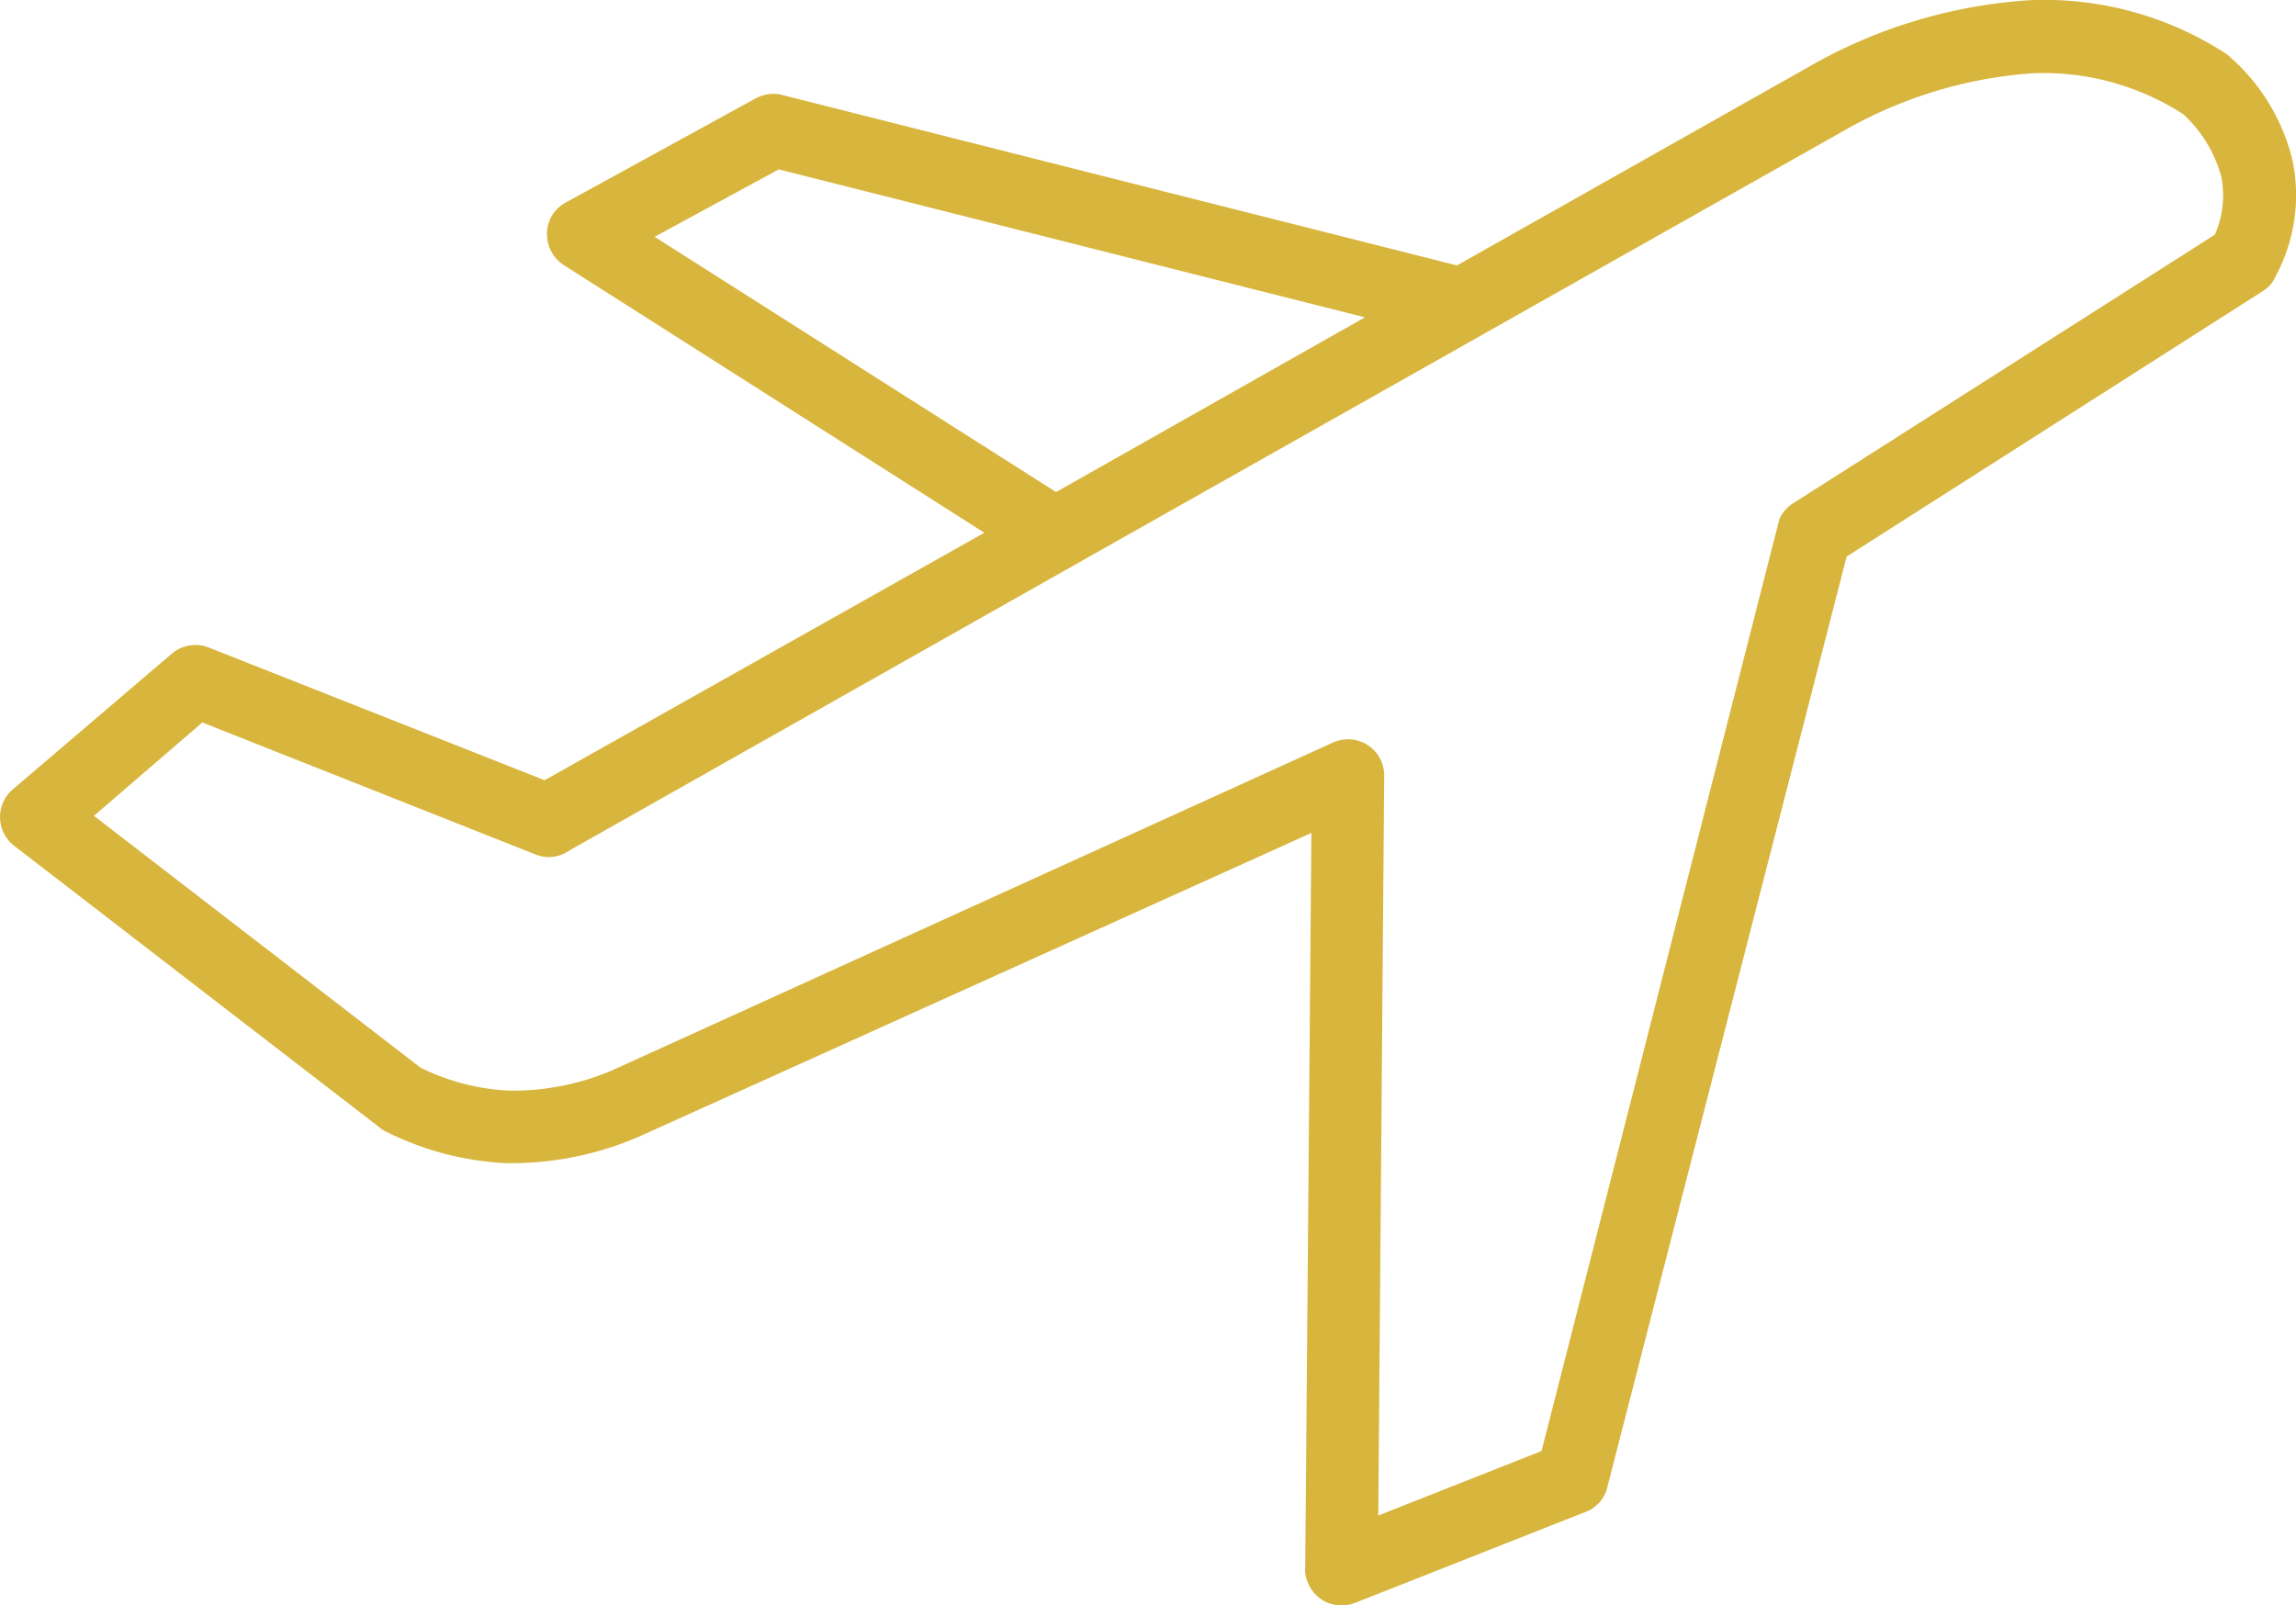
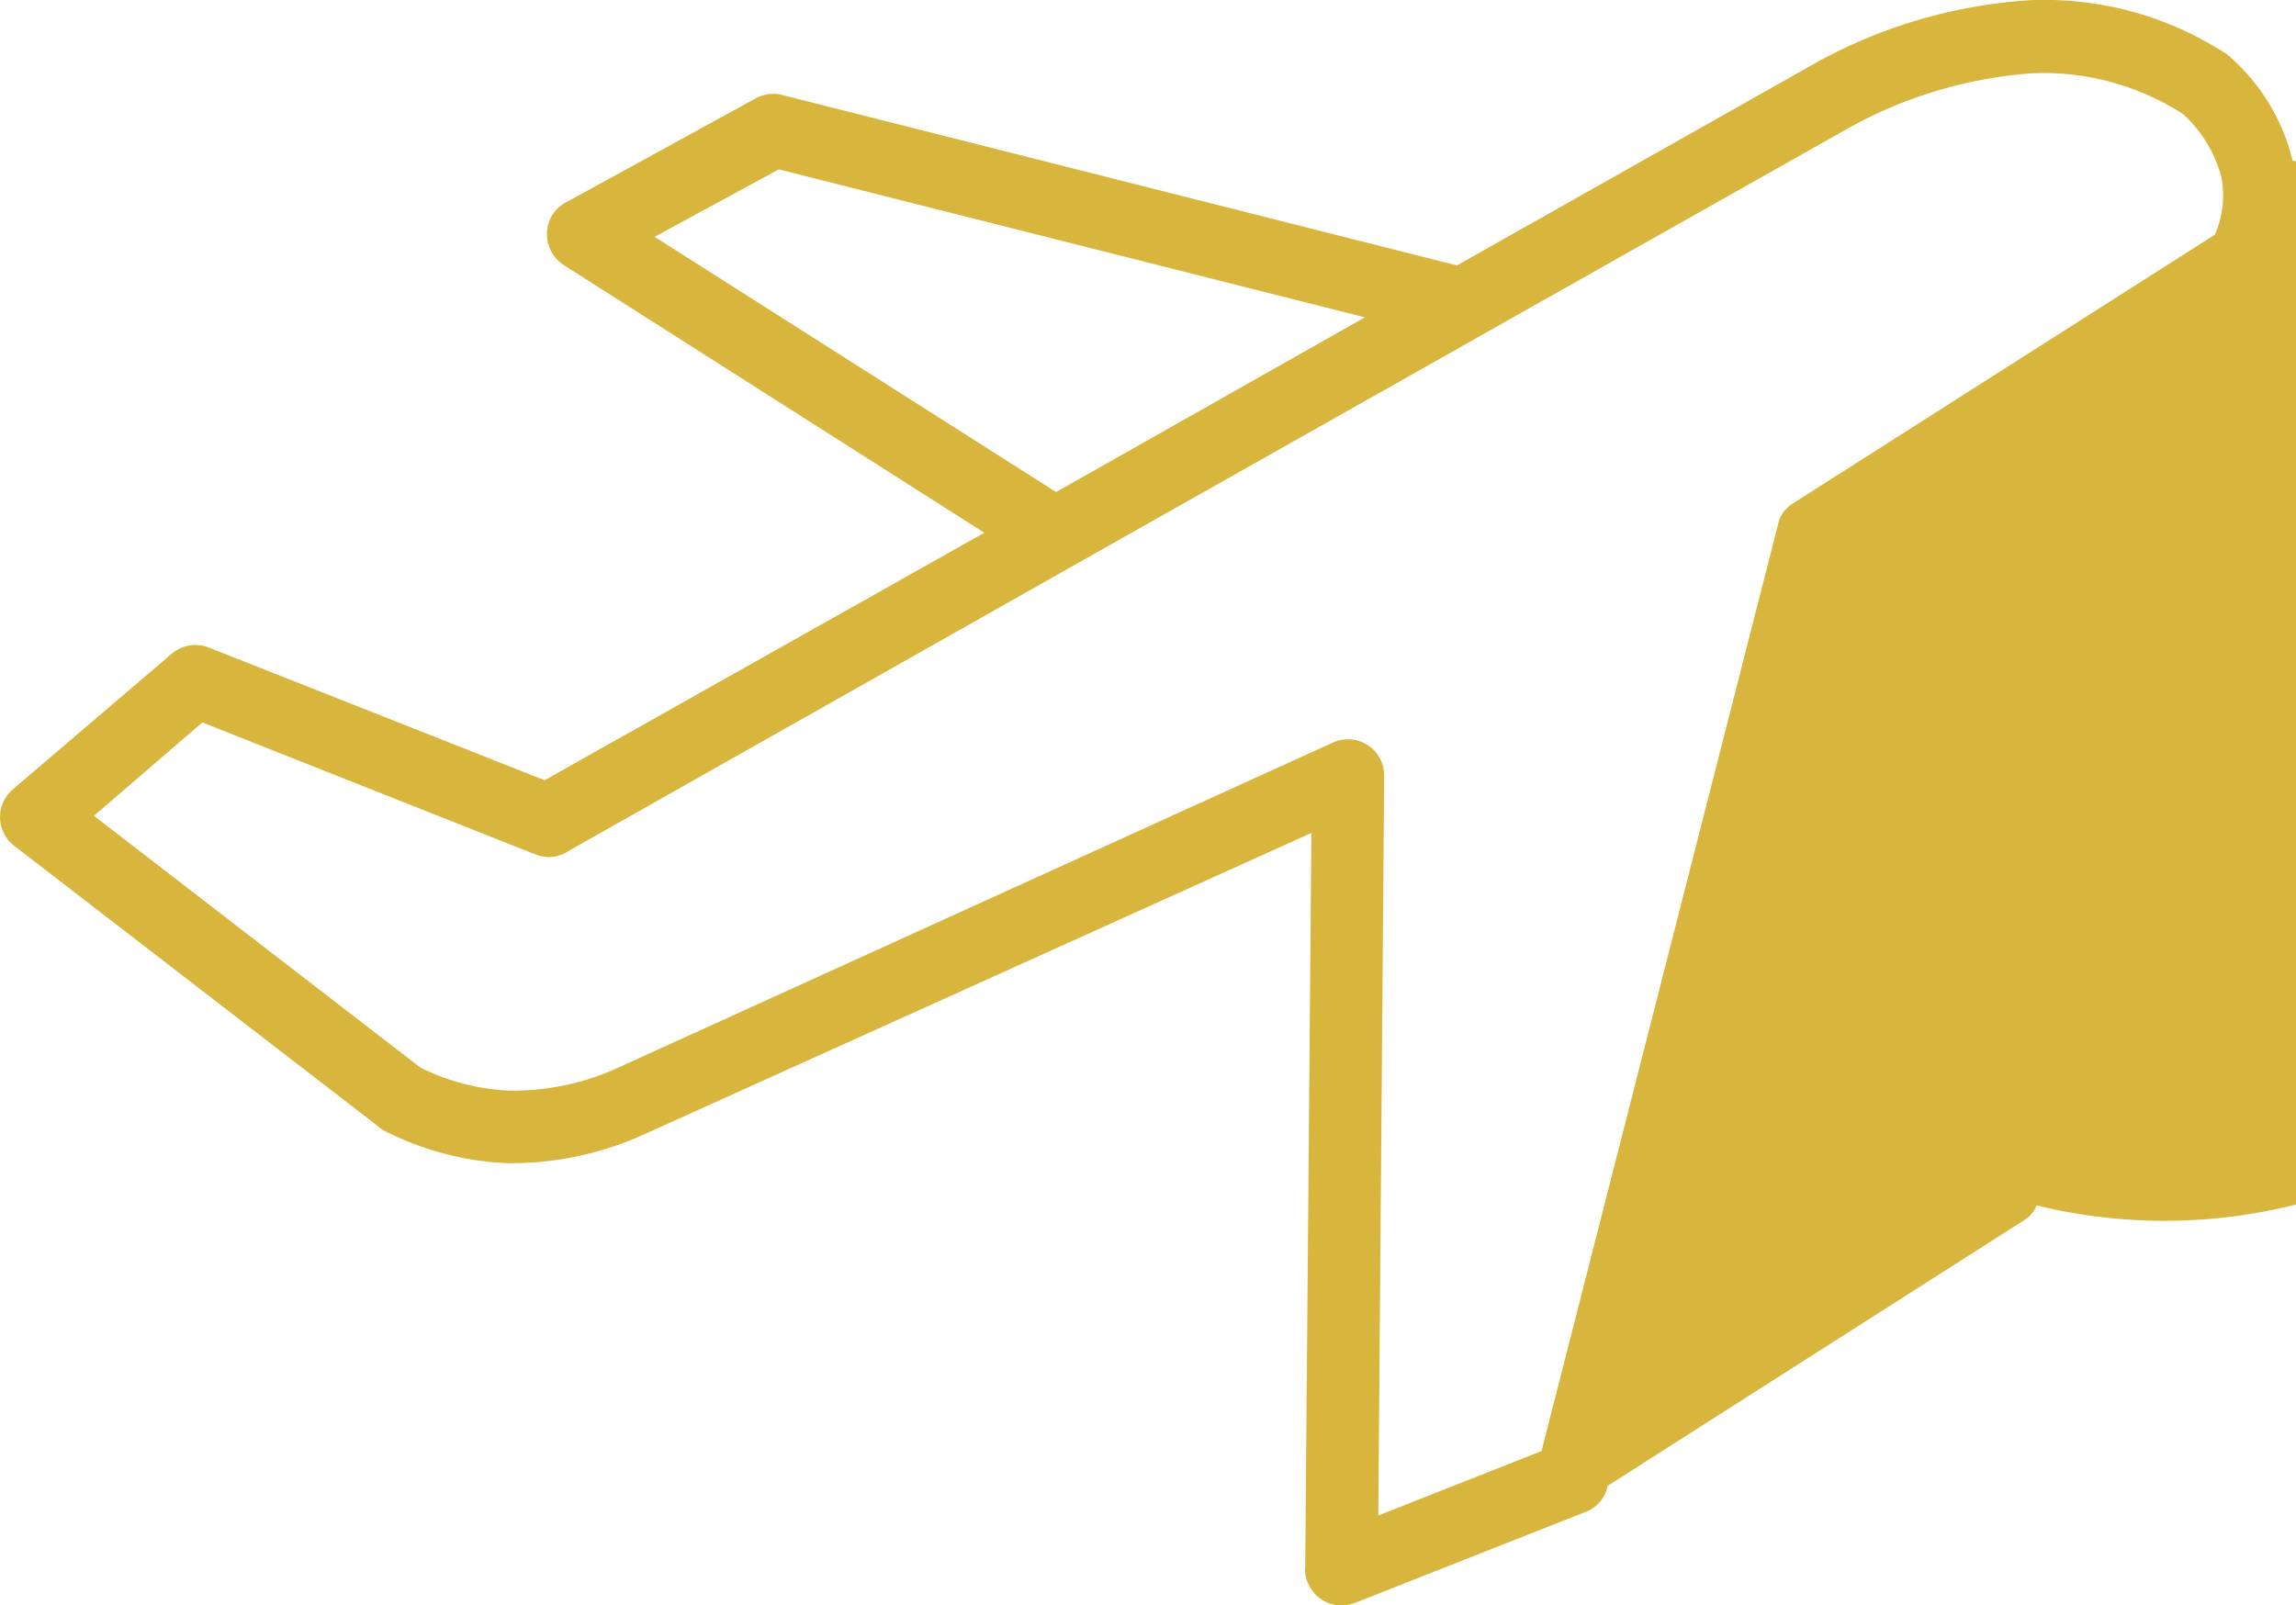
<svg xmlns="http://www.w3.org/2000/svg" viewBox="0 0 85.79 60">
  <defs>
    <style>.cls-1{fill:#d8b53d;}</style>
  </defs>
  <g id="Layer_2" data-name="Layer 2">
    <g id="Layer_1-2" data-name="Layer 1">
-       <path class="cls-1" d="M85.66,6a7.45,7.45,0,0,0-2.28-3.82,1.18,1.18,0,0,0-.2-.17,12.44,12.44,0,0,0-7.37-2,19,19,0,0,0-8.3,2.53L54.44,9.92,29.23,3.55a1.37,1.37,0,0,0-1,.13l-7,3.84a1.45,1.45,0,0,0-.59.51,1.38,1.38,0,0,0,.43,1.88l15.71,10L20.35,29.16,7.8,24.2a1.36,1.36,0,0,0-1.38.23L.48,29.5a2,2,0,0,0-.2.21,1.36,1.36,0,0,0,.25,1.9L14.11,42.08a1.41,1.41,0,0,0,.31.21,11.16,11.16,0,0,0,4.48,1.18,12,12,0,0,0,5-1L49,31.13l-.23,27.4a1.22,1.22,0,0,0,.09.6,1.38,1.38,0,0,0,.72.76,1.5,1.5,0,0,0,.55.11,1.41,1.41,0,0,0,.49-.09l8.56-3.38a1.32,1.32,0,0,0,.89-1L69,20.8l15.55-9.92,0,0a1.17,1.17,0,0,0,.48-.56A6.38,6.38,0,0,0,85.66,6ZM24.46,8.85,29.1,6.33,51,11.86,39.46,18.39Zm58.3-.08L67,18.81a1.37,1.37,0,0,0-.51.58h0L57.6,54.23l-6.1,2.41L51.72,29a1.35,1.35,0,0,0-1.34-1.37,1.39,1.39,0,0,0-.57.12L22.88,40a9.46,9.46,0,0,1-3.88.76,8.34,8.34,0,0,1-3.29-.86L3.51,30.49,7.56,27,20,31.93a1.32,1.32,0,0,0,1.25-.13L40,21.2l.14-.08L55.23,12.6l.12-.07L68.8,4.94a16.55,16.55,0,0,1,7.11-2.2,9.63,9.63,0,0,1,5.67,1.53A4.92,4.92,0,0,1,83,6.61,3.67,3.67,0,0,1,82.76,8.77Z" />
+       <path class="cls-1" d="M85.66,6a7.45,7.45,0,0,0-2.28-3.82,1.18,1.18,0,0,0-.2-.17,12.44,12.44,0,0,0-7.37-2,19,19,0,0,0-8.3,2.53L54.44,9.92,29.23,3.55a1.37,1.37,0,0,0-1,.13l-7,3.84a1.45,1.45,0,0,0-.59.51,1.38,1.38,0,0,0,.43,1.88l15.71,10L20.35,29.16,7.8,24.2a1.36,1.36,0,0,0-1.38.23L.48,29.5a2,2,0,0,0-.2.21,1.36,1.36,0,0,0,.25,1.9L14.11,42.08a1.41,1.41,0,0,0,.31.21,11.16,11.16,0,0,0,4.48,1.18,12,12,0,0,0,5-1L49,31.13l-.23,27.4a1.22,1.22,0,0,0,.09.6,1.38,1.38,0,0,0,.72.76,1.5,1.5,0,0,0,.55.11,1.41,1.41,0,0,0,.49-.09l8.56-3.38a1.32,1.32,0,0,0,.89-1l15.55-9.92,0,0a1.17,1.17,0,0,0,.48-.56A6.38,6.38,0,0,0,85.66,6ZM24.46,8.85,29.1,6.33,51,11.86,39.46,18.39Zm58.3-.08L67,18.81a1.37,1.37,0,0,0-.51.58h0L57.6,54.23l-6.1,2.41L51.72,29a1.35,1.35,0,0,0-1.34-1.37,1.39,1.39,0,0,0-.57.12L22.88,40a9.46,9.46,0,0,1-3.88.76,8.34,8.34,0,0,1-3.29-.86L3.51,30.49,7.56,27,20,31.93a1.32,1.32,0,0,0,1.25-.13L40,21.2l.14-.08L55.23,12.6l.12-.07L68.8,4.94a16.55,16.55,0,0,1,7.11-2.2,9.63,9.63,0,0,1,5.67,1.53A4.92,4.92,0,0,1,83,6.61,3.67,3.67,0,0,1,82.76,8.77Z" />
    </g>
  </g>
</svg>